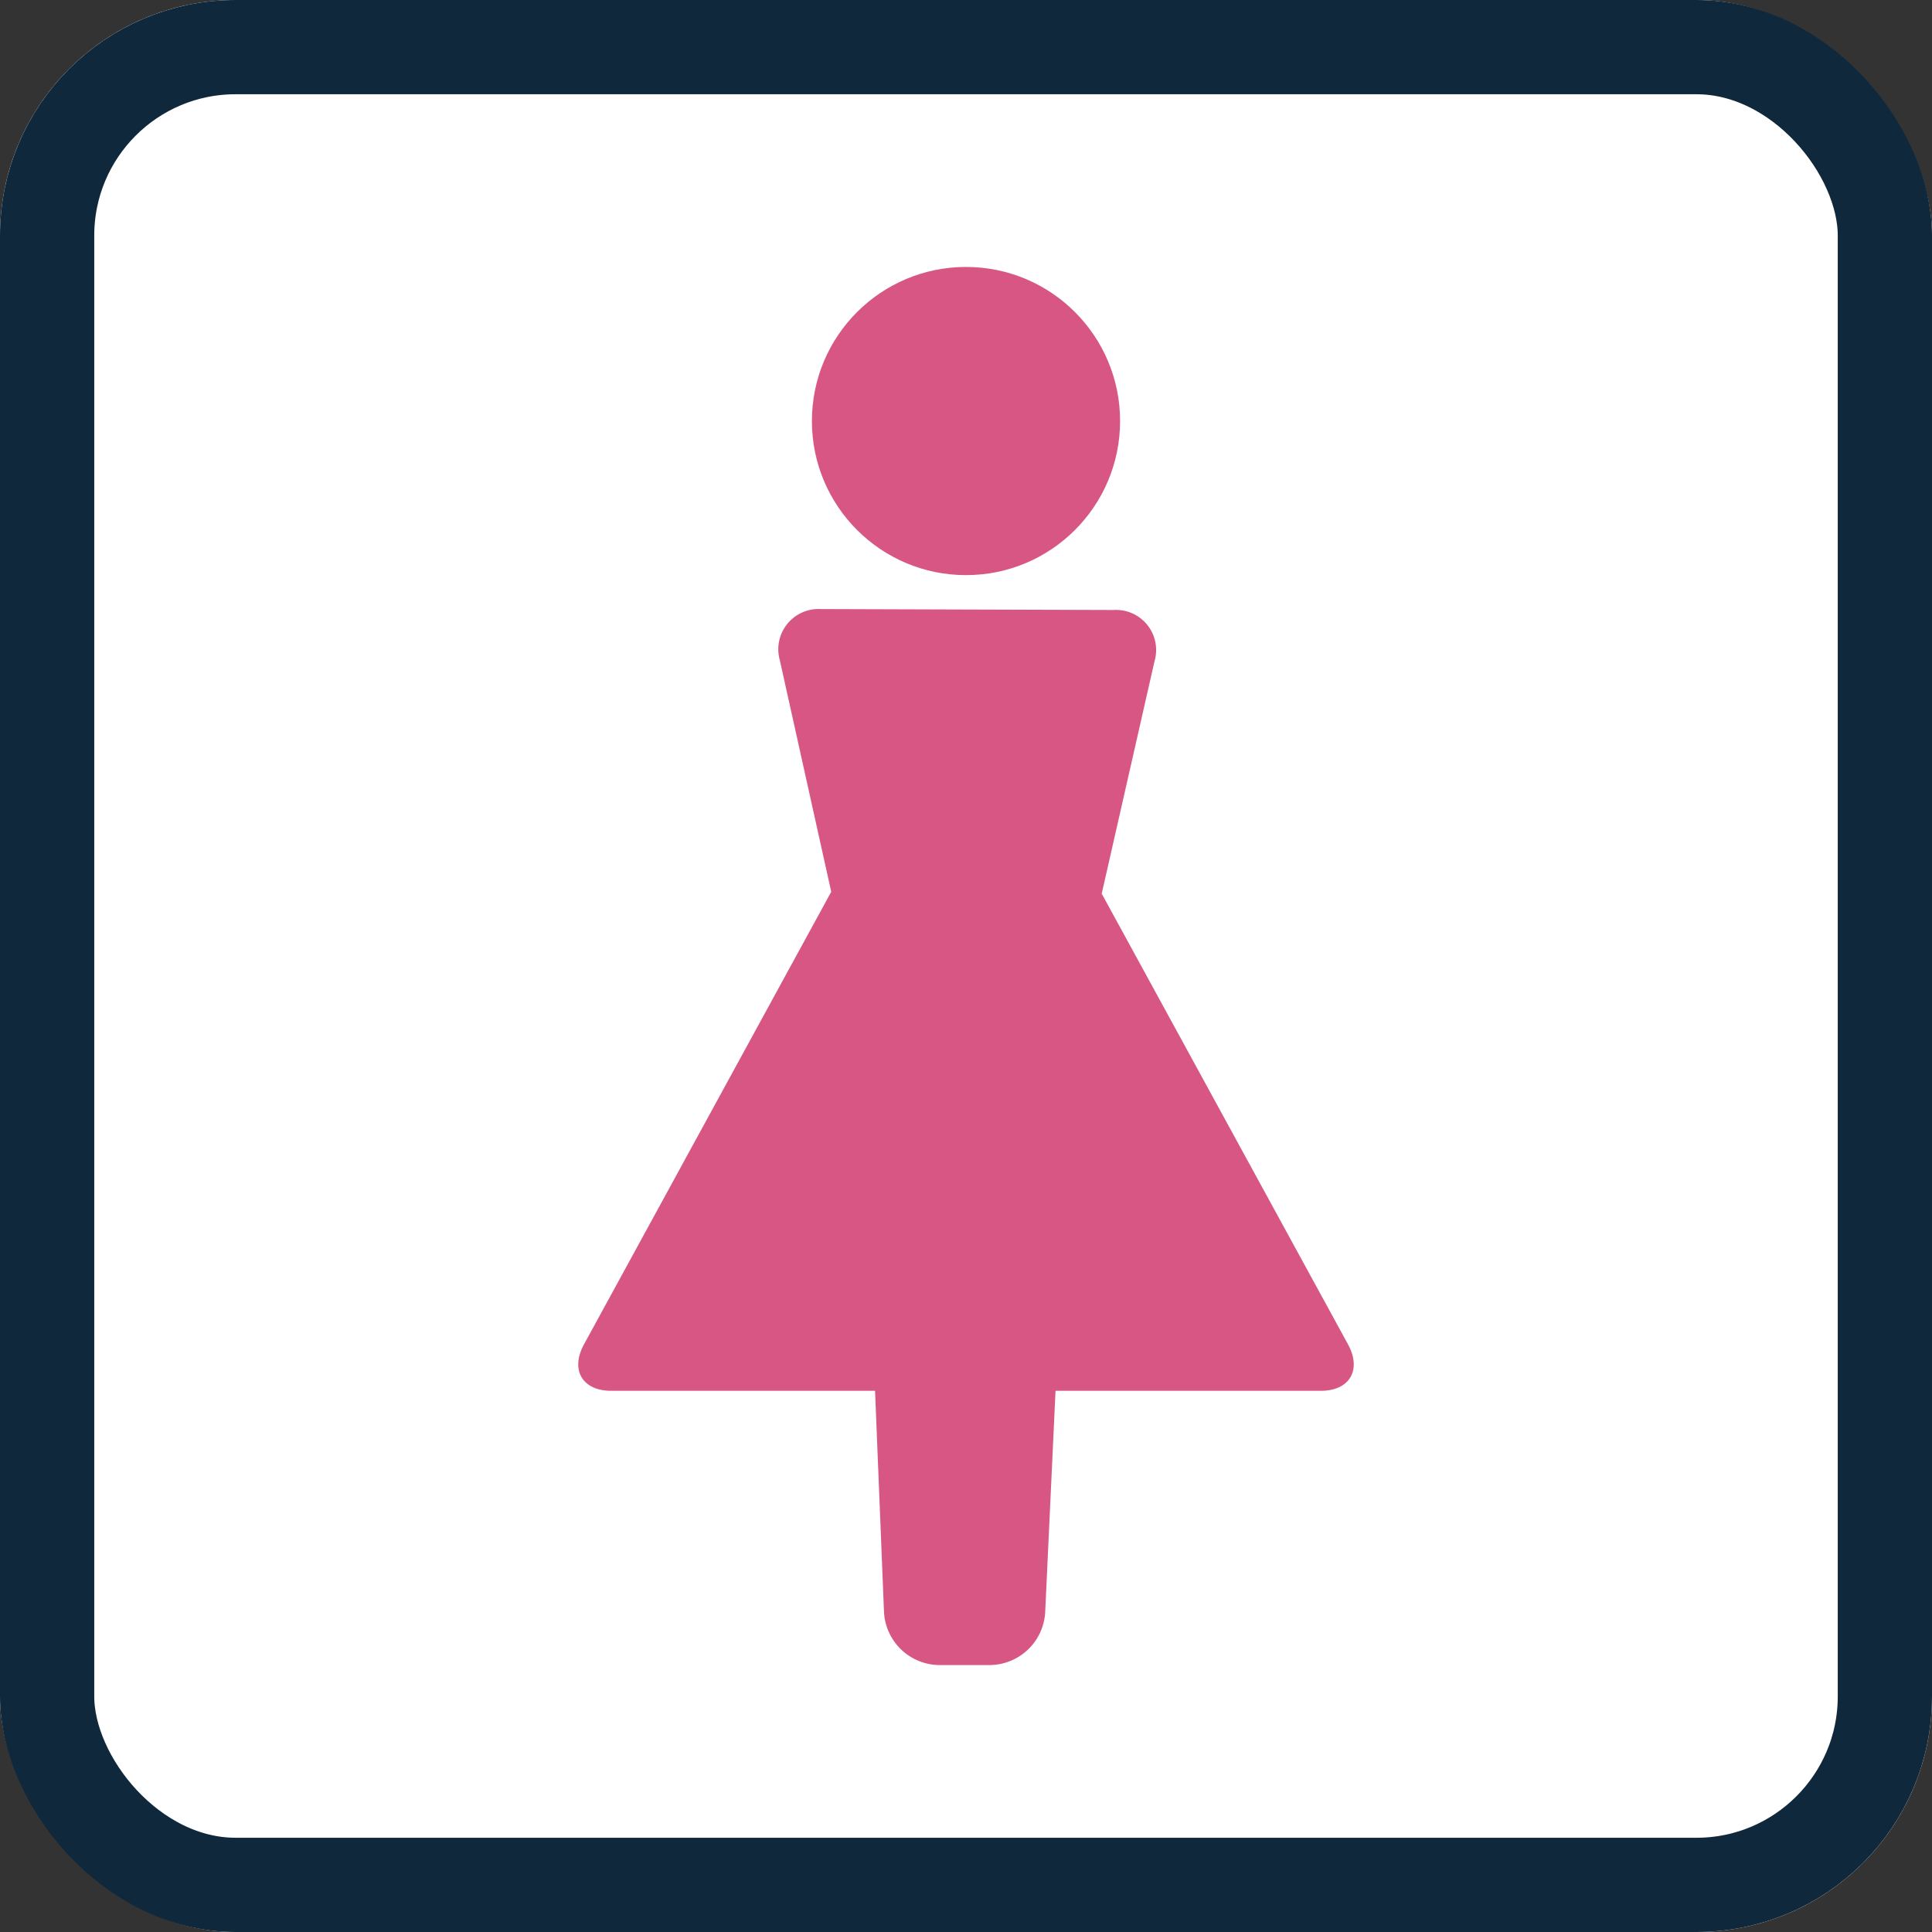
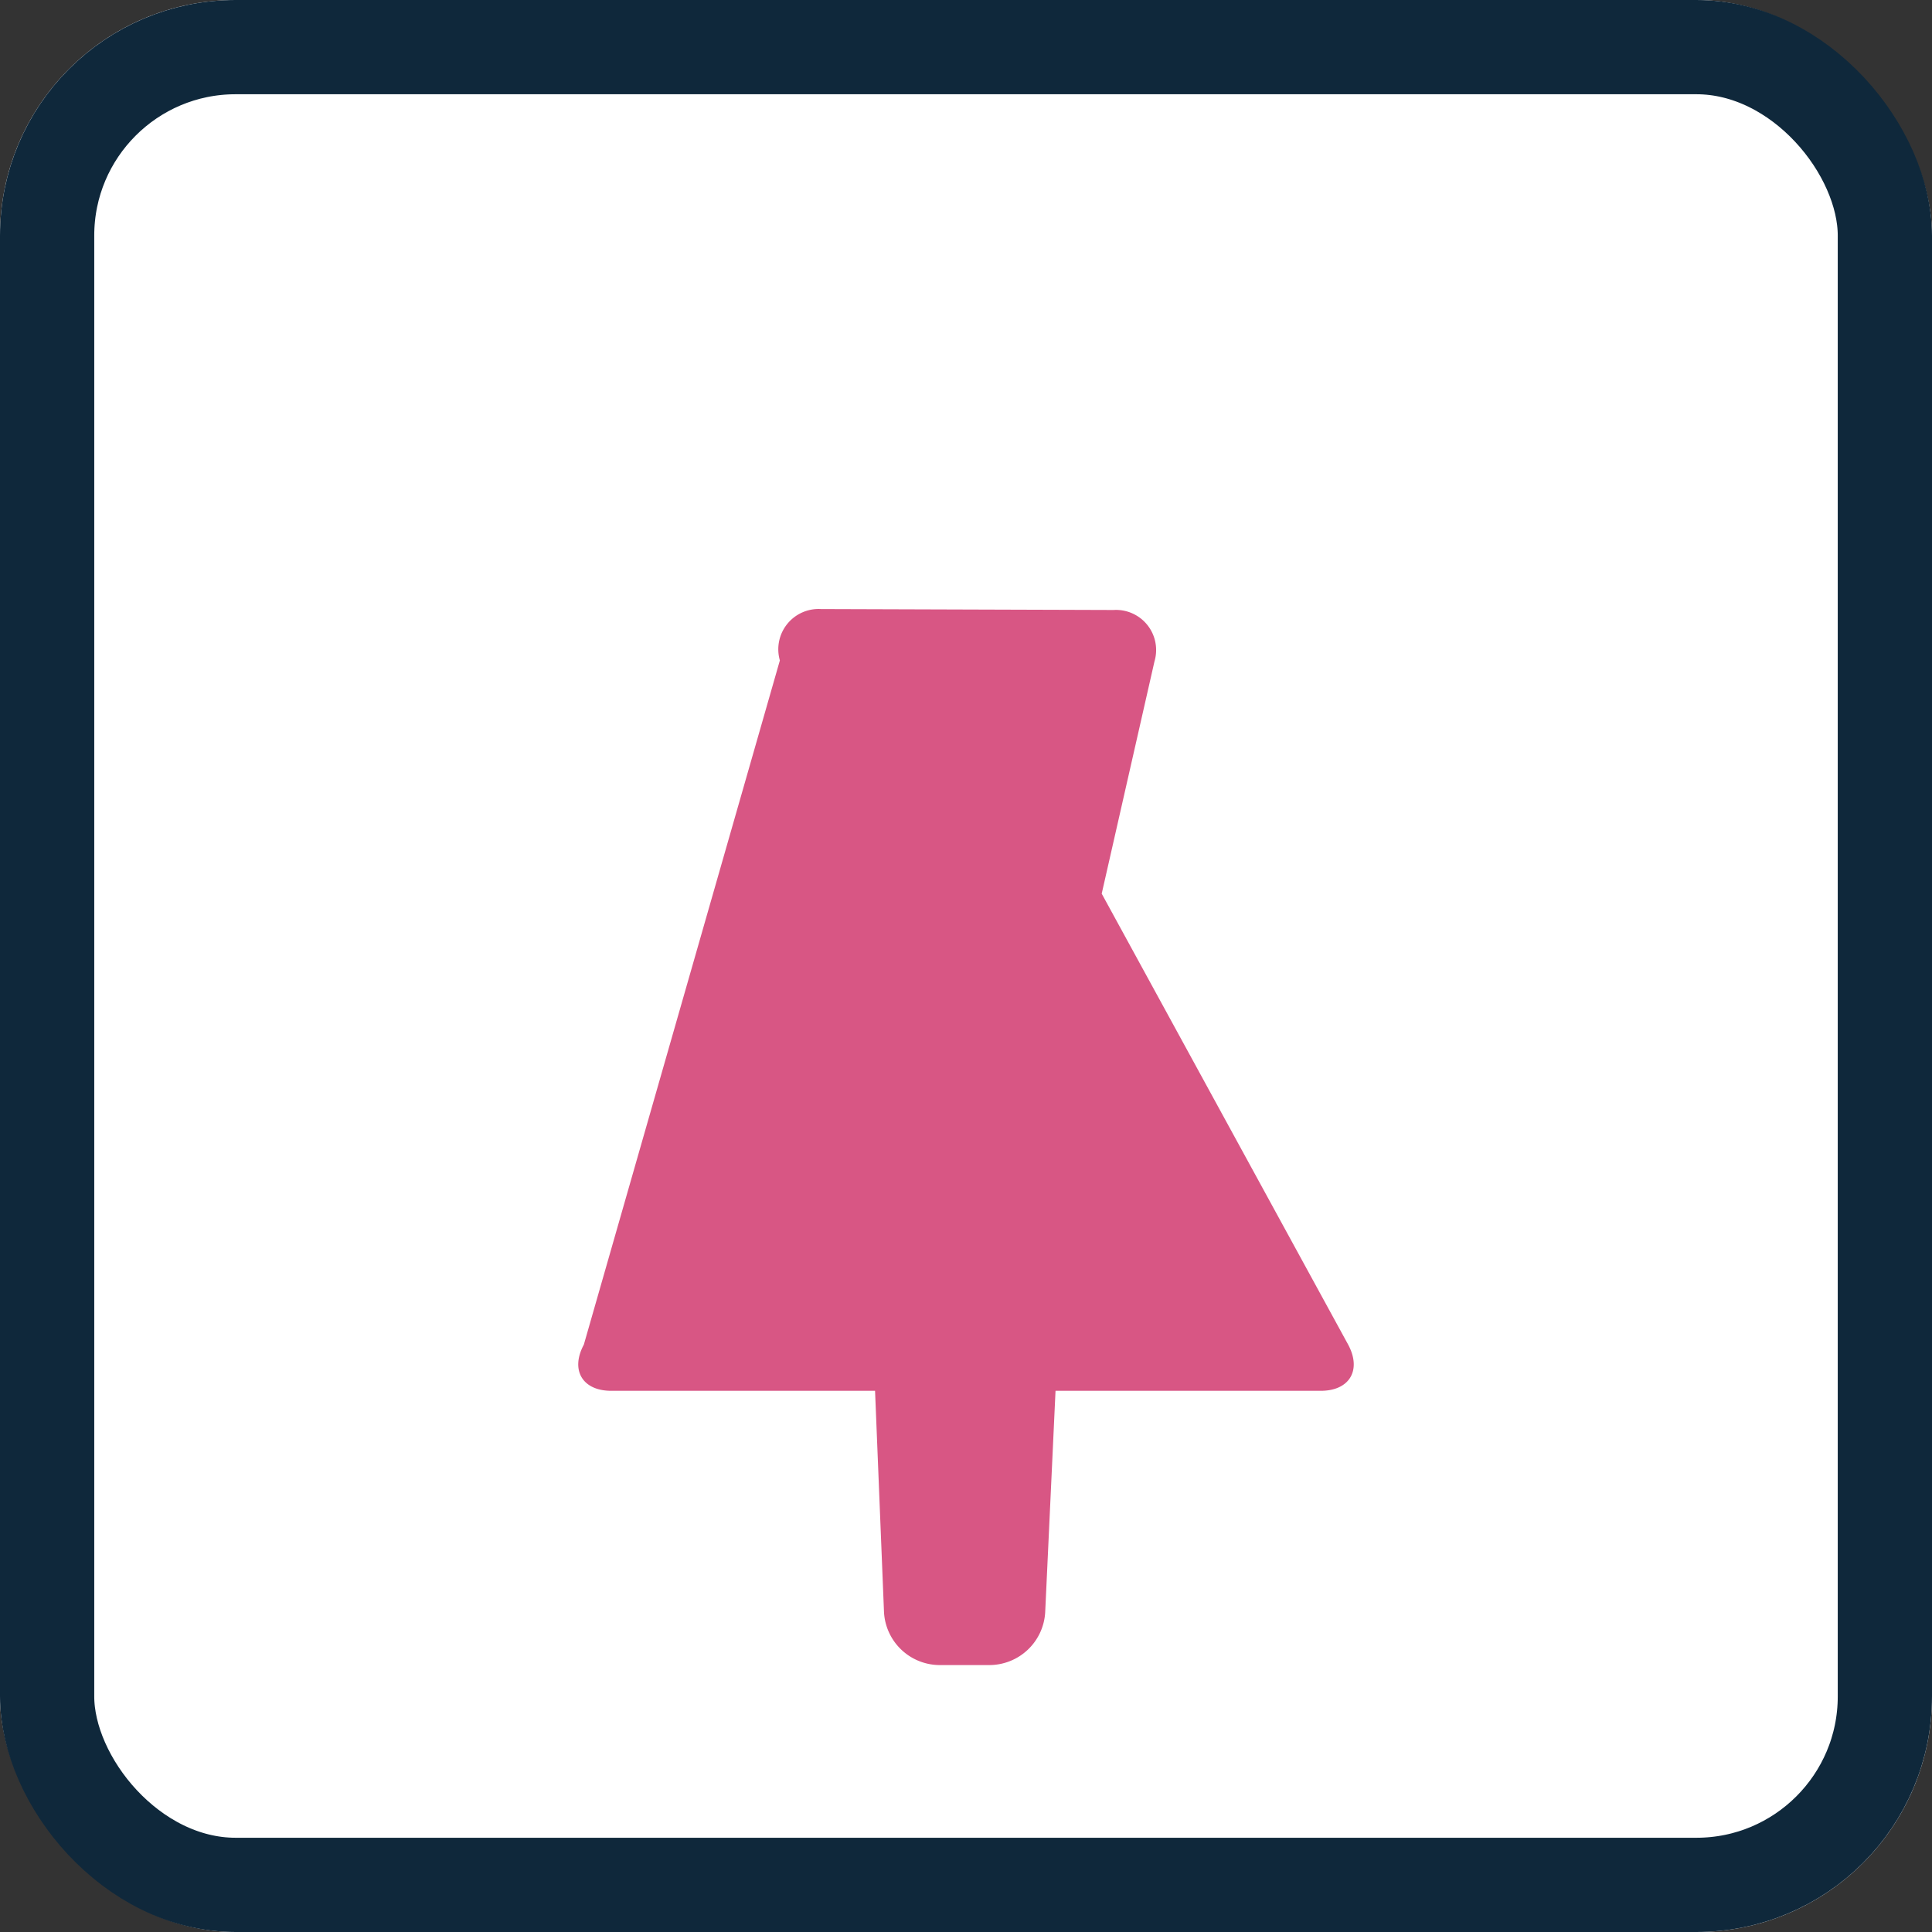
<svg xmlns="http://www.w3.org/2000/svg" width="41" height="41" viewBox="0 0 41 41">
  <rect x="0" y="0" width="41" height="41" fill="#333333" stroke="none" />
  <g id="グループ_39648" data-name="グループ 39648" transform="translate(-456 -798)">
    <g id="長方形_55610" data-name="長方形 55610" transform="translate(456 798)" fill="#fff" stroke="#0f283b" stroke-width="2">
      <rect width="41" height="41" rx="5" stroke="none" />
      <rect x="1" y="1" width="39" height="39" rx="4" fill="none" />
    </g>
    <g id="レイヤー_1" data-name="レイヤー 1" transform="translate(468.27 803.665)">
      <g id="グループ_39414" data-name="グループ 39414">
-         <circle id="楕円形_1033" data-name="楕円形 1033" cx="3.27" cy="3.27" r="3.27" transform="translate(4.96 0)" fill="#d85684" />
-         <path id="パス_87596" data-name="パス 87596" d="M16.34,22.87,11.11,13.3l1.12-4.93a.851.851,0,0,0-.87-1.09L5.15,7.26a.855.855,0,0,0-.87,1.09l1.09,4.91L.12,22.87c-.29.54-.03.98.58.98H6.3l.19,4.7a1.187,1.187,0,0,0,1.16,1.12H8.74a1.188,1.188,0,0,0,1.17-1.11l.22-4.71h5.63c.61,0,.87-.44.58-.98Z" fill="#d85684" />
+         <path id="パス_87596" data-name="パス 87596" d="M16.34,22.87,11.11,13.3l1.12-4.93a.851.851,0,0,0-.87-1.09L5.15,7.26a.855.855,0,0,0-.87,1.09L.12,22.87c-.29.54-.03.98.58.98H6.3l.19,4.7a1.187,1.187,0,0,0,1.16,1.12H8.74a1.188,1.188,0,0,0,1.17-1.11l.22-4.71h5.63c.61,0,.87-.44.58-.98Z" fill="#d85684" />
      </g>
    </g>
  </g>
</svg>